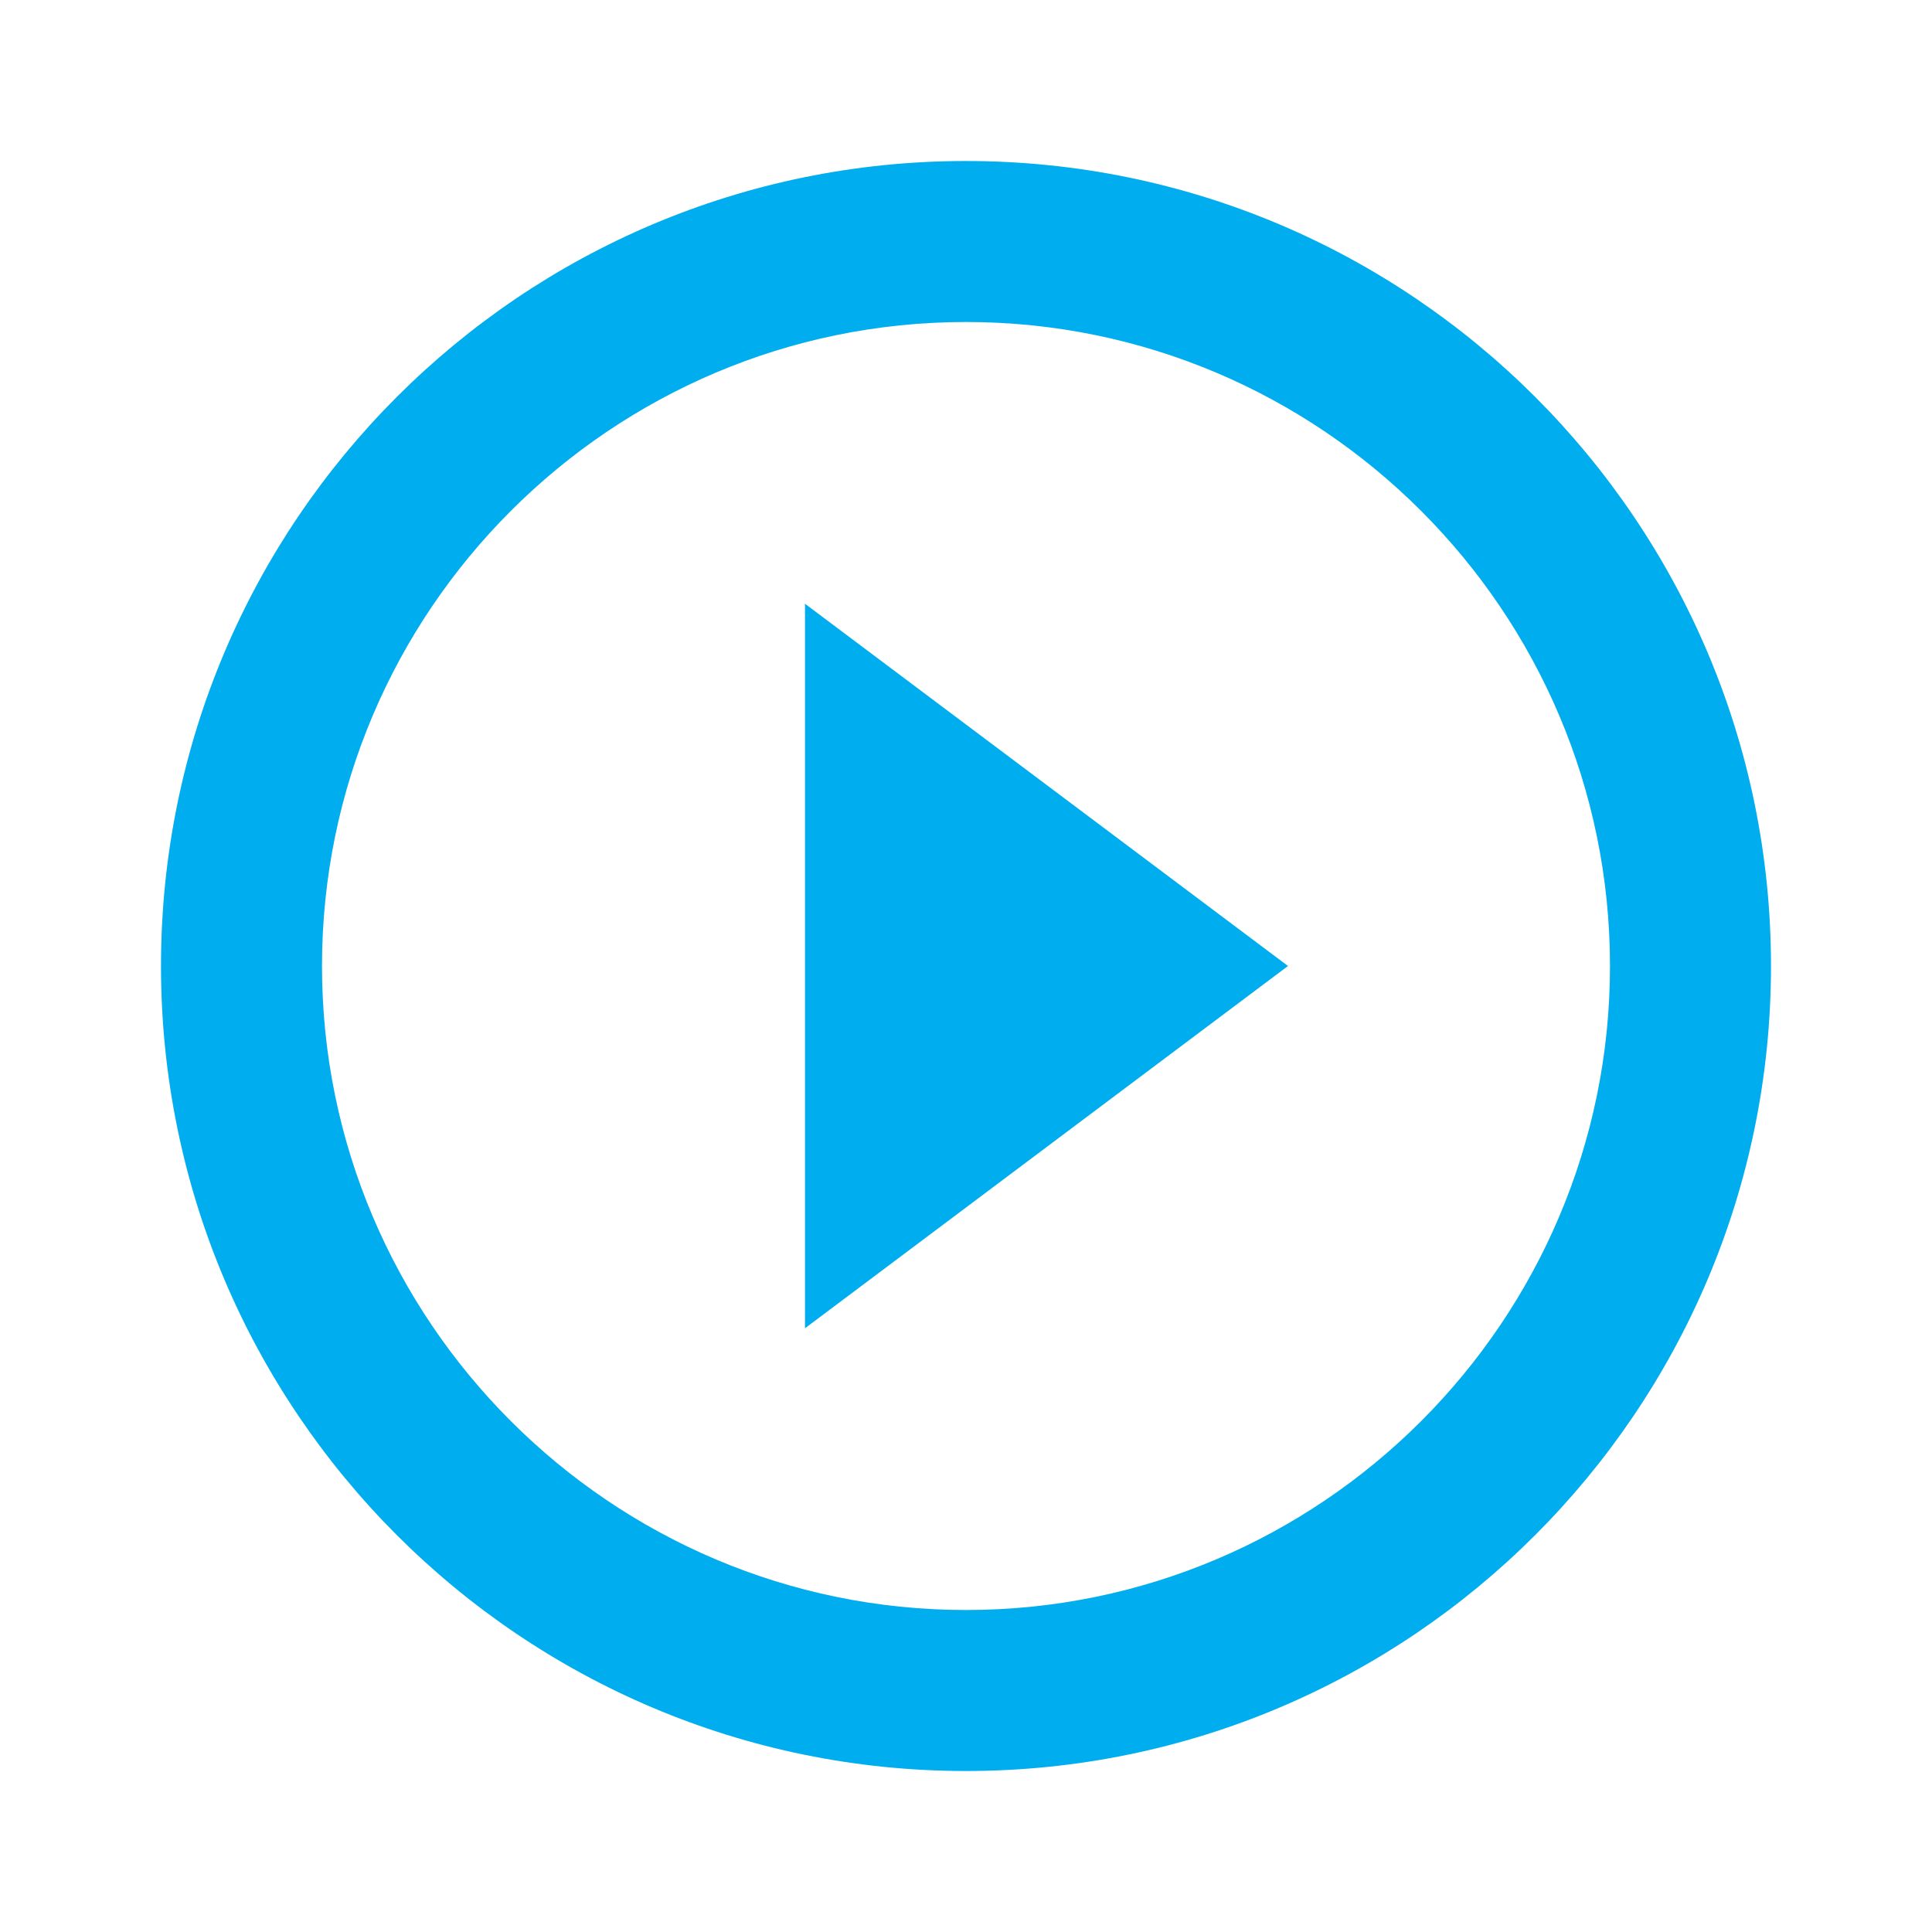
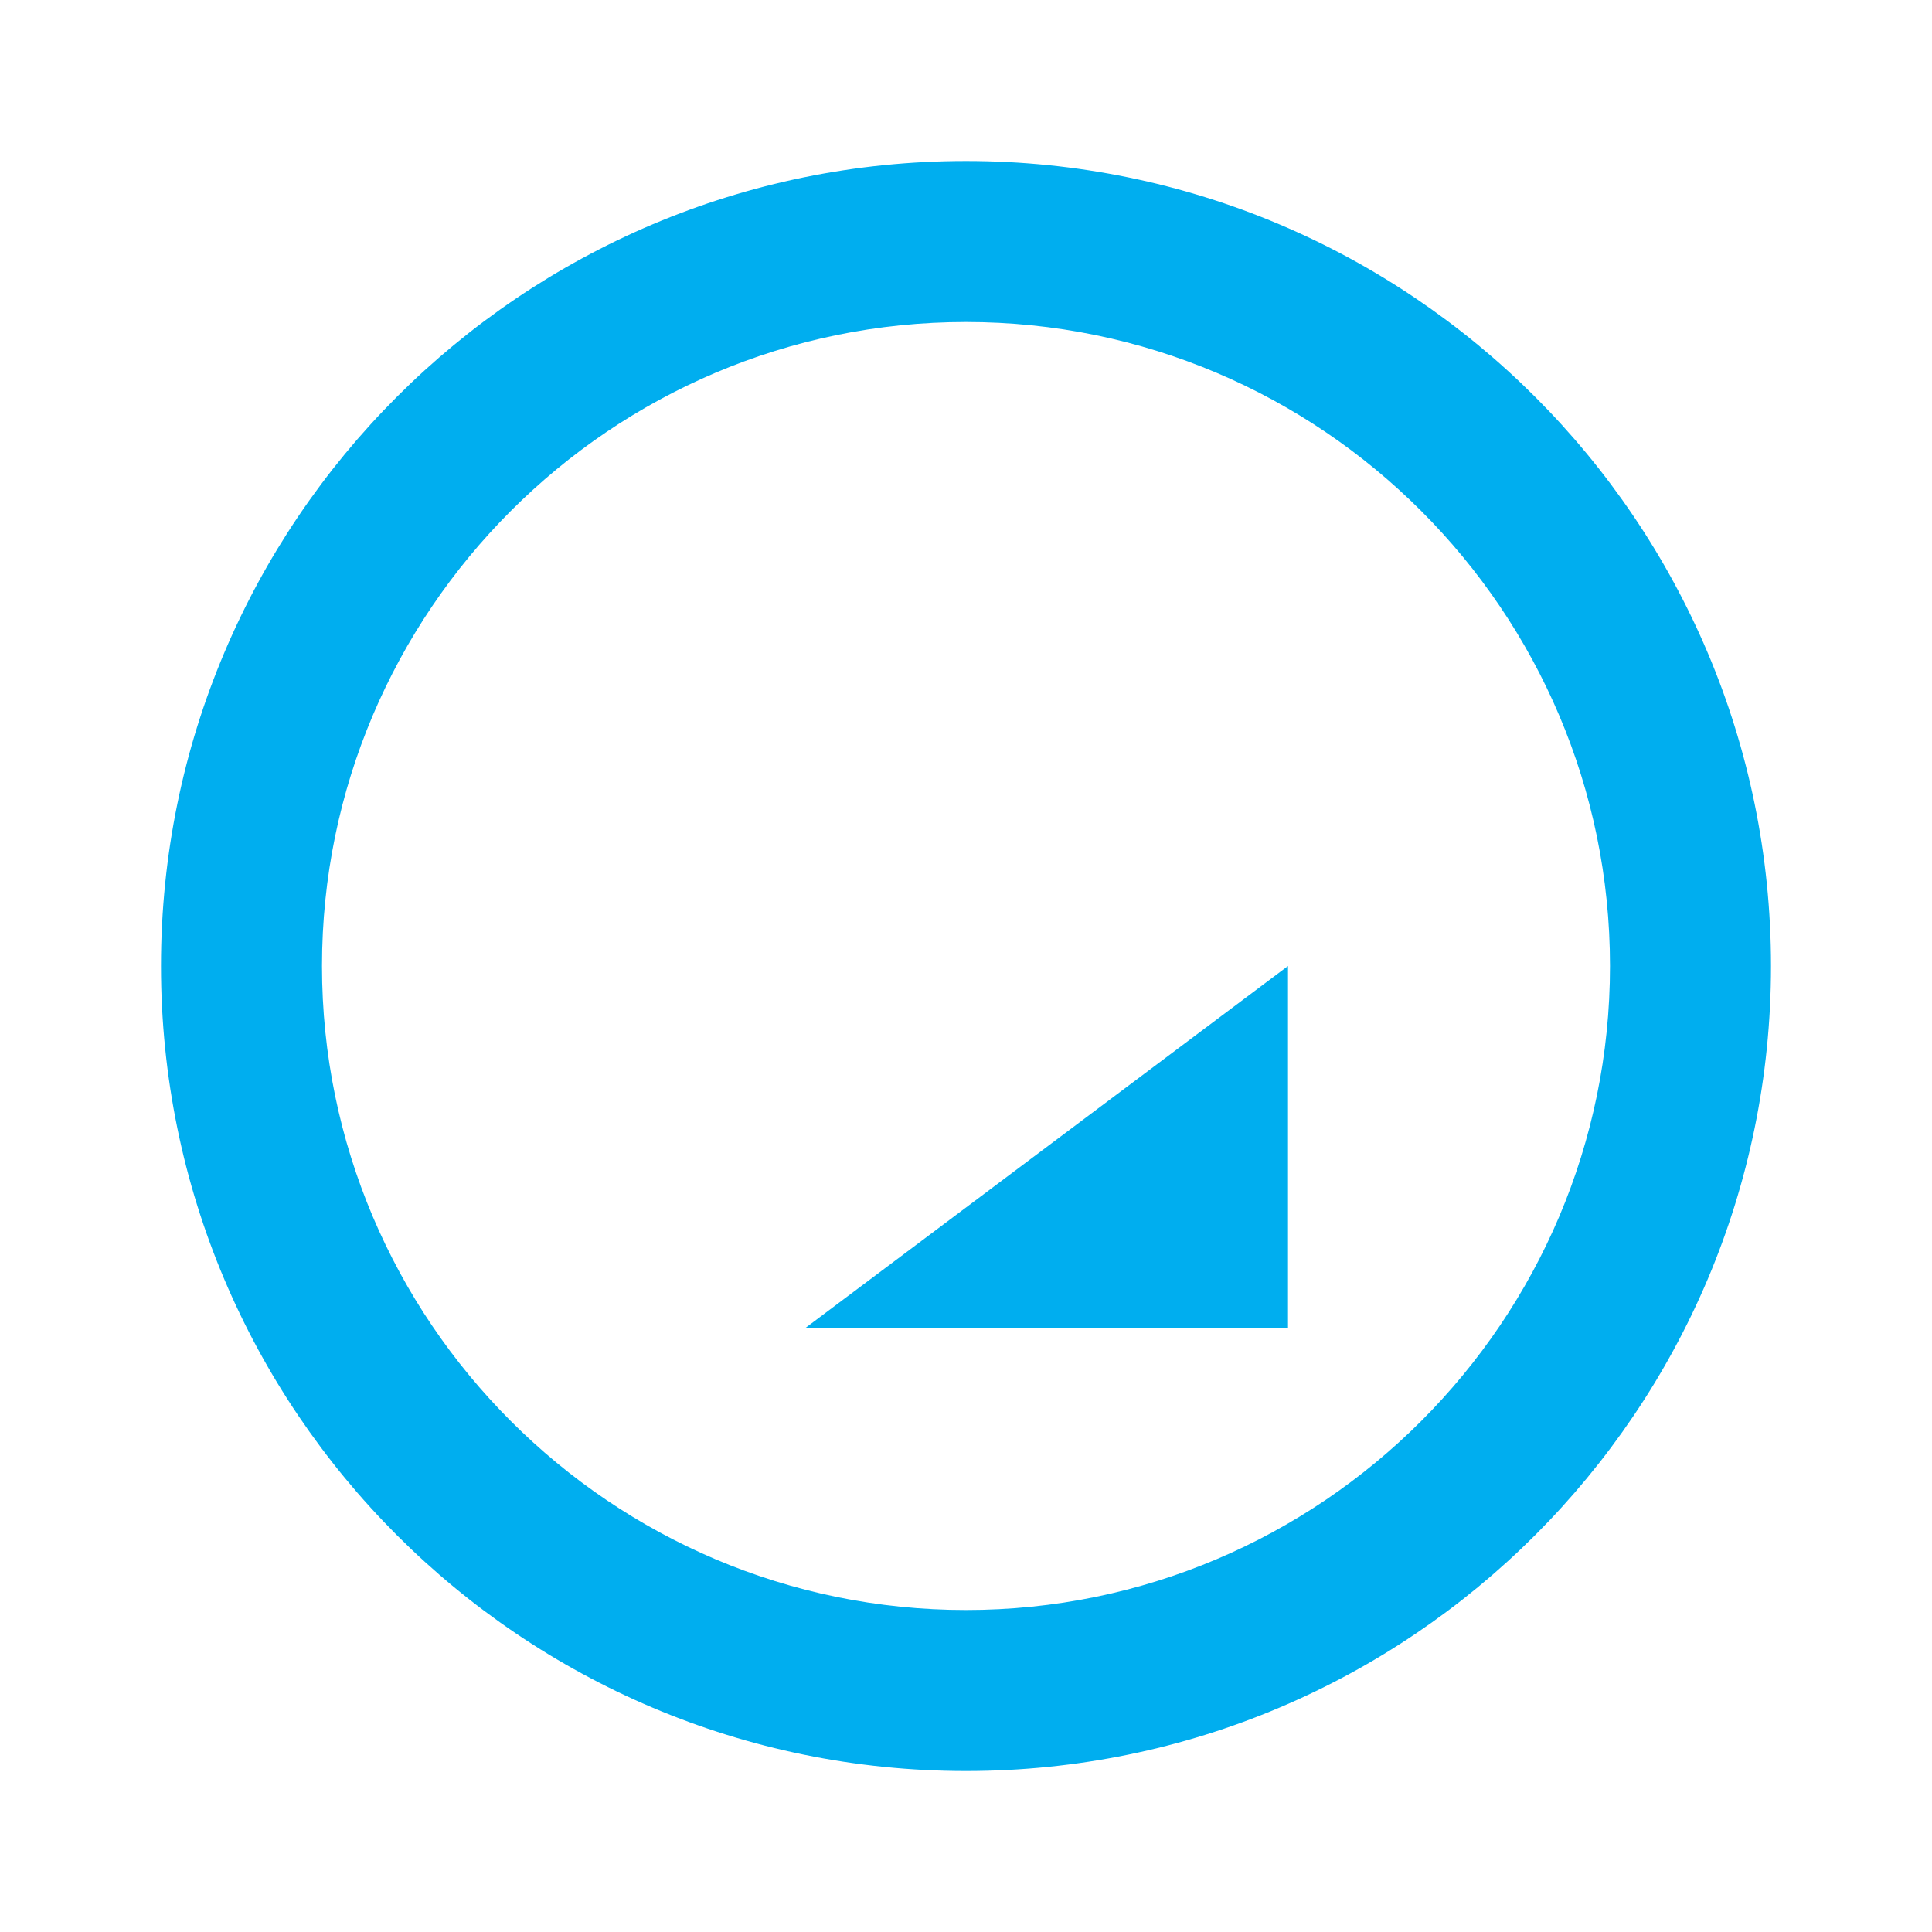
<svg xmlns="http://www.w3.org/2000/svg" width="155" height="155" viewBox="0 0 155 155" fill="none">
-   <path d="M64.583 106.563L103.333 77.5L64.583 48.438V106.563ZM77.499 12.917C41.849 12.917 12.916 41.85 12.916 77.5C12.916 113.15 41.849 142.084 77.499 142.084C113.149 142.084 142.083 113.15 142.083 77.5C142.083 41.85 113.149 12.917 77.499 12.917ZM77.499 129.167C49.018 129.167 25.833 105.982 25.833 77.5C25.833 49.019 49.018 25.834 77.499 25.834C105.981 25.834 129.166 49.019 129.166 77.5C129.166 105.982 105.981 129.167 77.499 129.167Z" fill="#00AEEF" />
+   <path d="M64.583 106.563L103.333 77.5V106.563ZM77.499 12.917C41.849 12.917 12.916 41.85 12.916 77.5C12.916 113.15 41.849 142.084 77.499 142.084C113.149 142.084 142.083 113.15 142.083 77.5C142.083 41.85 113.149 12.917 77.499 12.917ZM77.499 129.167C49.018 129.167 25.833 105.982 25.833 77.5C25.833 49.019 49.018 25.834 77.499 25.834C105.981 25.834 129.166 49.019 129.166 77.5C129.166 105.982 105.981 129.167 77.499 129.167Z" fill="#00AEEF" />
</svg>